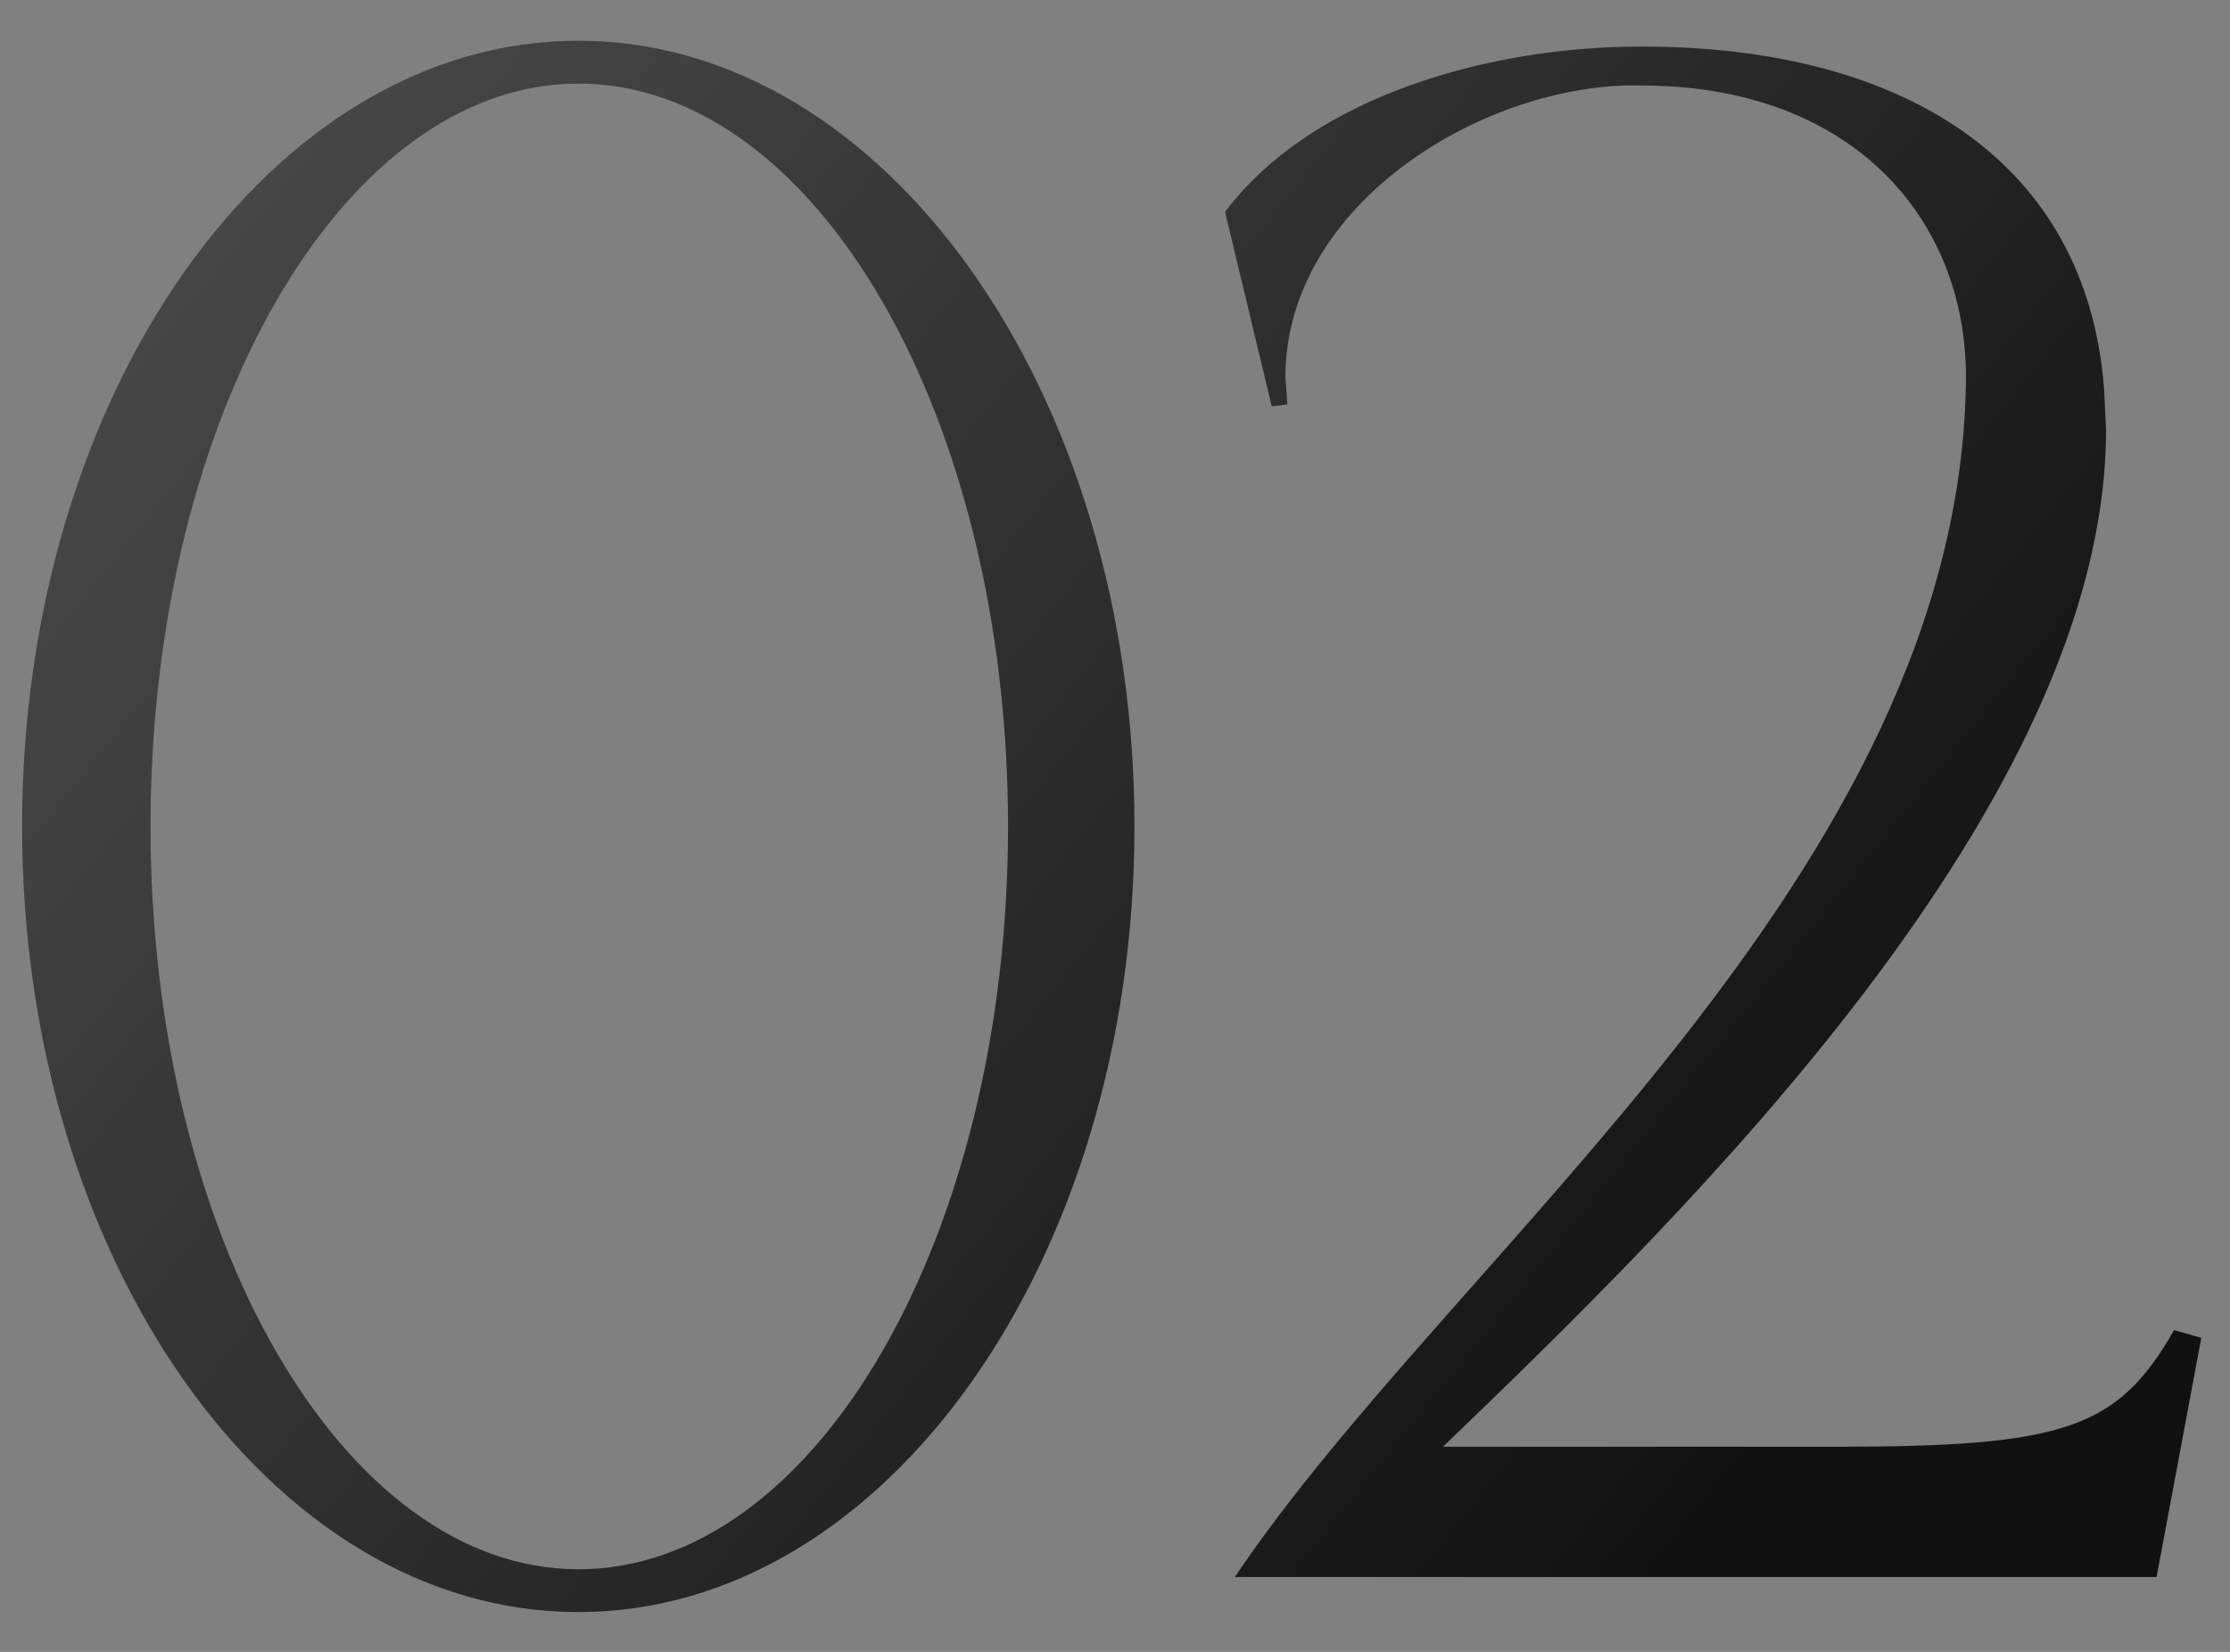
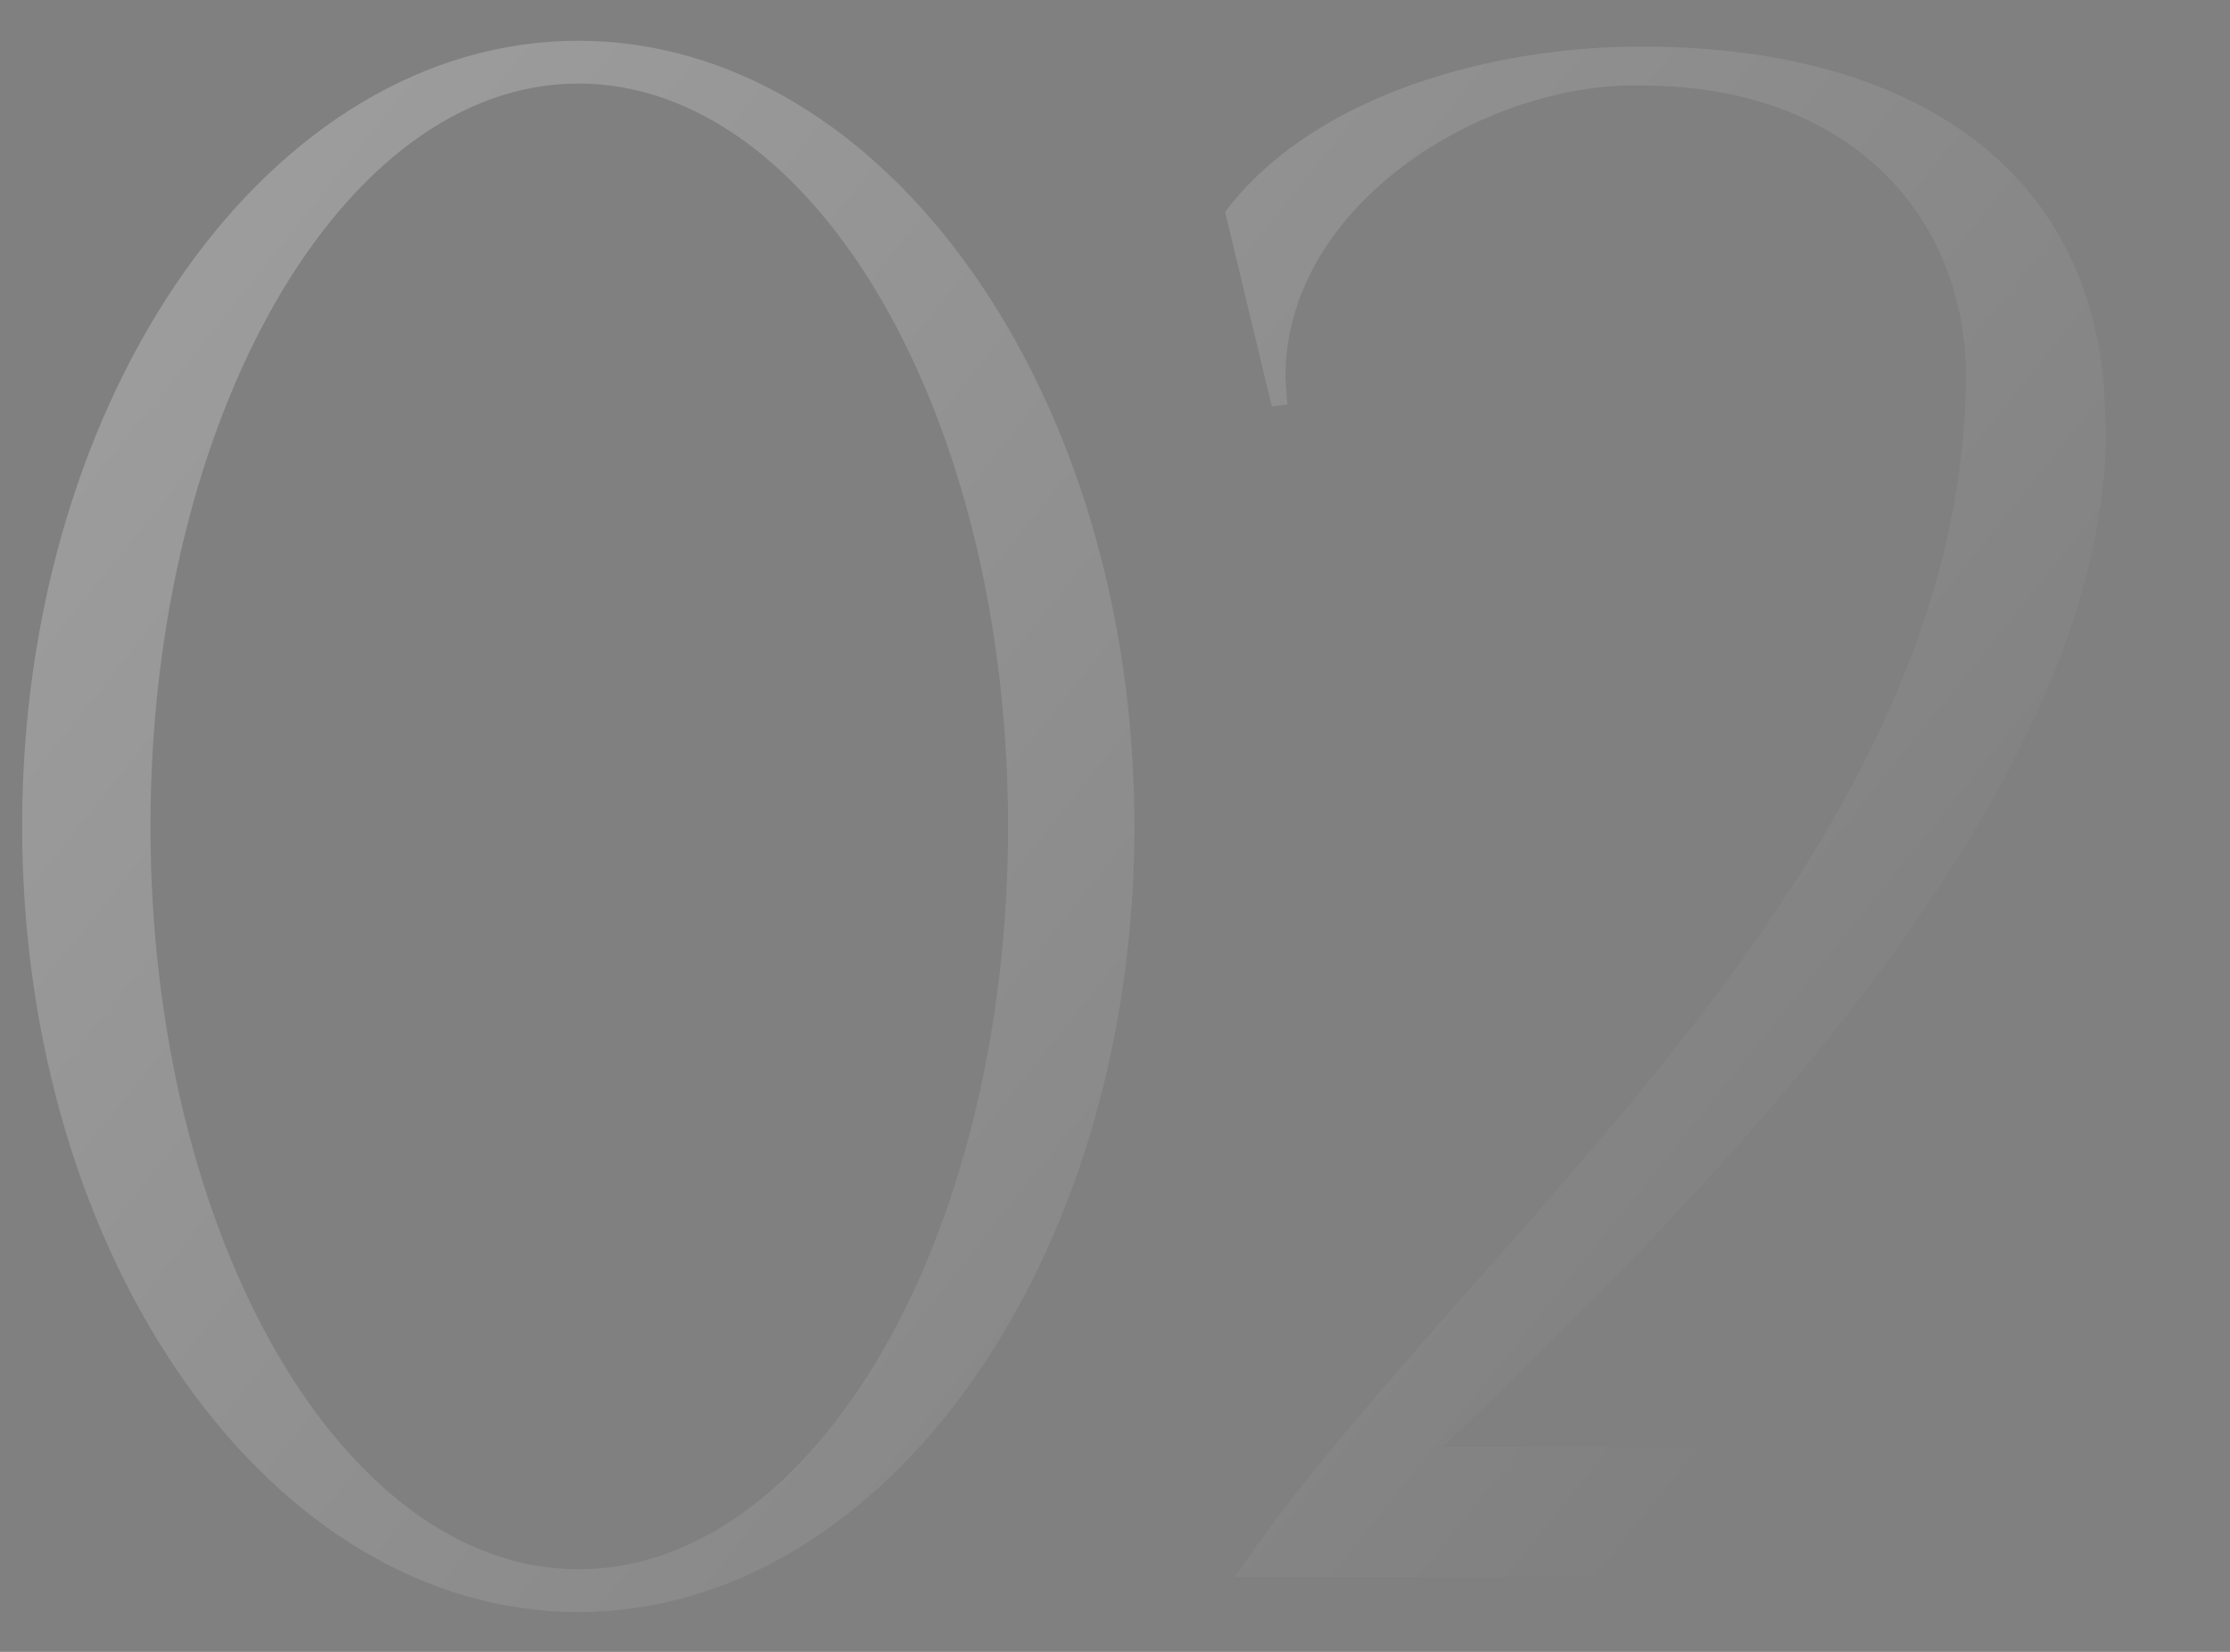
<svg xmlns="http://www.w3.org/2000/svg" width="54" height="40" viewBox="0 0 54 40" fill="none">
  <rect x="0" y="0" width="54" height="40" fill="#808080" stroke="none" />
-   <path d="M14.004 39.036C6.563 39.036 0.536 30.513 0.536 20.012C0.536 9.511 6.563 0.987 14.004 0.987C21.444 0.987 27.471 9.511 27.471 20.012C27.471 30.513 21.444 39.036 14.004 39.036ZM14.004 38C19.749 38 24.41 29.948 24.41 20.012C24.41 10.076 19.749 2.023 14.004 2.023C8.306 2.023 3.644 10.076 3.644 20.012C3.644 29.948 8.306 38 14.004 38ZM52.222 38.188H29.902C35.176 30.324 47.513 21.142 47.607 9.134C47.607 5.273 44.829 2.07 39.743 2.07H39.319C35.599 2.212 31.126 5.084 31.126 9.134L31.173 9.793L30.796 9.84L29.666 5.131C31.832 2.259 36.212 1.129 39.696 1.129H39.932C46.1 1.176 50.527 3.907 50.951 9.416L50.998 10.405C50.998 19.447 40.826 29.383 34.94 35.033H44.452C49.962 35.033 51.28 34.609 52.646 32.208L53.305 32.396L52.222 38.188Z" fill="#111111" />
  <path d="M14.004 39.036C6.563 39.036 0.536 30.513 0.536 20.012C0.536 9.511 6.563 0.987 14.004 0.987C21.444 0.987 27.471 9.511 27.471 20.012C27.471 30.513 21.444 39.036 14.004 39.036ZM14.004 38C19.749 38 24.41 29.948 24.41 20.012C24.41 10.076 19.749 2.023 14.004 2.023C8.306 2.023 3.644 10.076 3.644 20.012C3.644 29.948 8.306 38 14.004 38ZM52.222 38.188H29.902C35.176 30.324 47.513 21.142 47.607 9.134C47.607 5.273 44.829 2.07 39.743 2.07H39.319C35.599 2.212 31.126 5.084 31.126 9.134L31.173 9.793L30.796 9.84L29.666 5.131C31.832 2.259 36.212 1.129 39.696 1.129H39.932C46.1 1.176 50.527 3.907 50.951 9.416L50.998 10.405C50.998 19.447 40.826 29.383 34.94 35.033H44.452C49.962 35.033 51.28 34.609 52.646 32.208L53.305 32.396L52.222 38.188Z" fill="url(#paint0_linear_13_2891)" fill-opacity="0.28" />
  <defs>
    <linearGradient id="paint0_linear_13_2891" x1="20.439" y1="-32.18" x2="66.812" y2="5.105" gradientUnits="userSpaceOnUse">
      <stop stop-color="white" />
      <stop offset="1" stop-color="white" stop-opacity="0" />
    </linearGradient>
  </defs>
</svg>